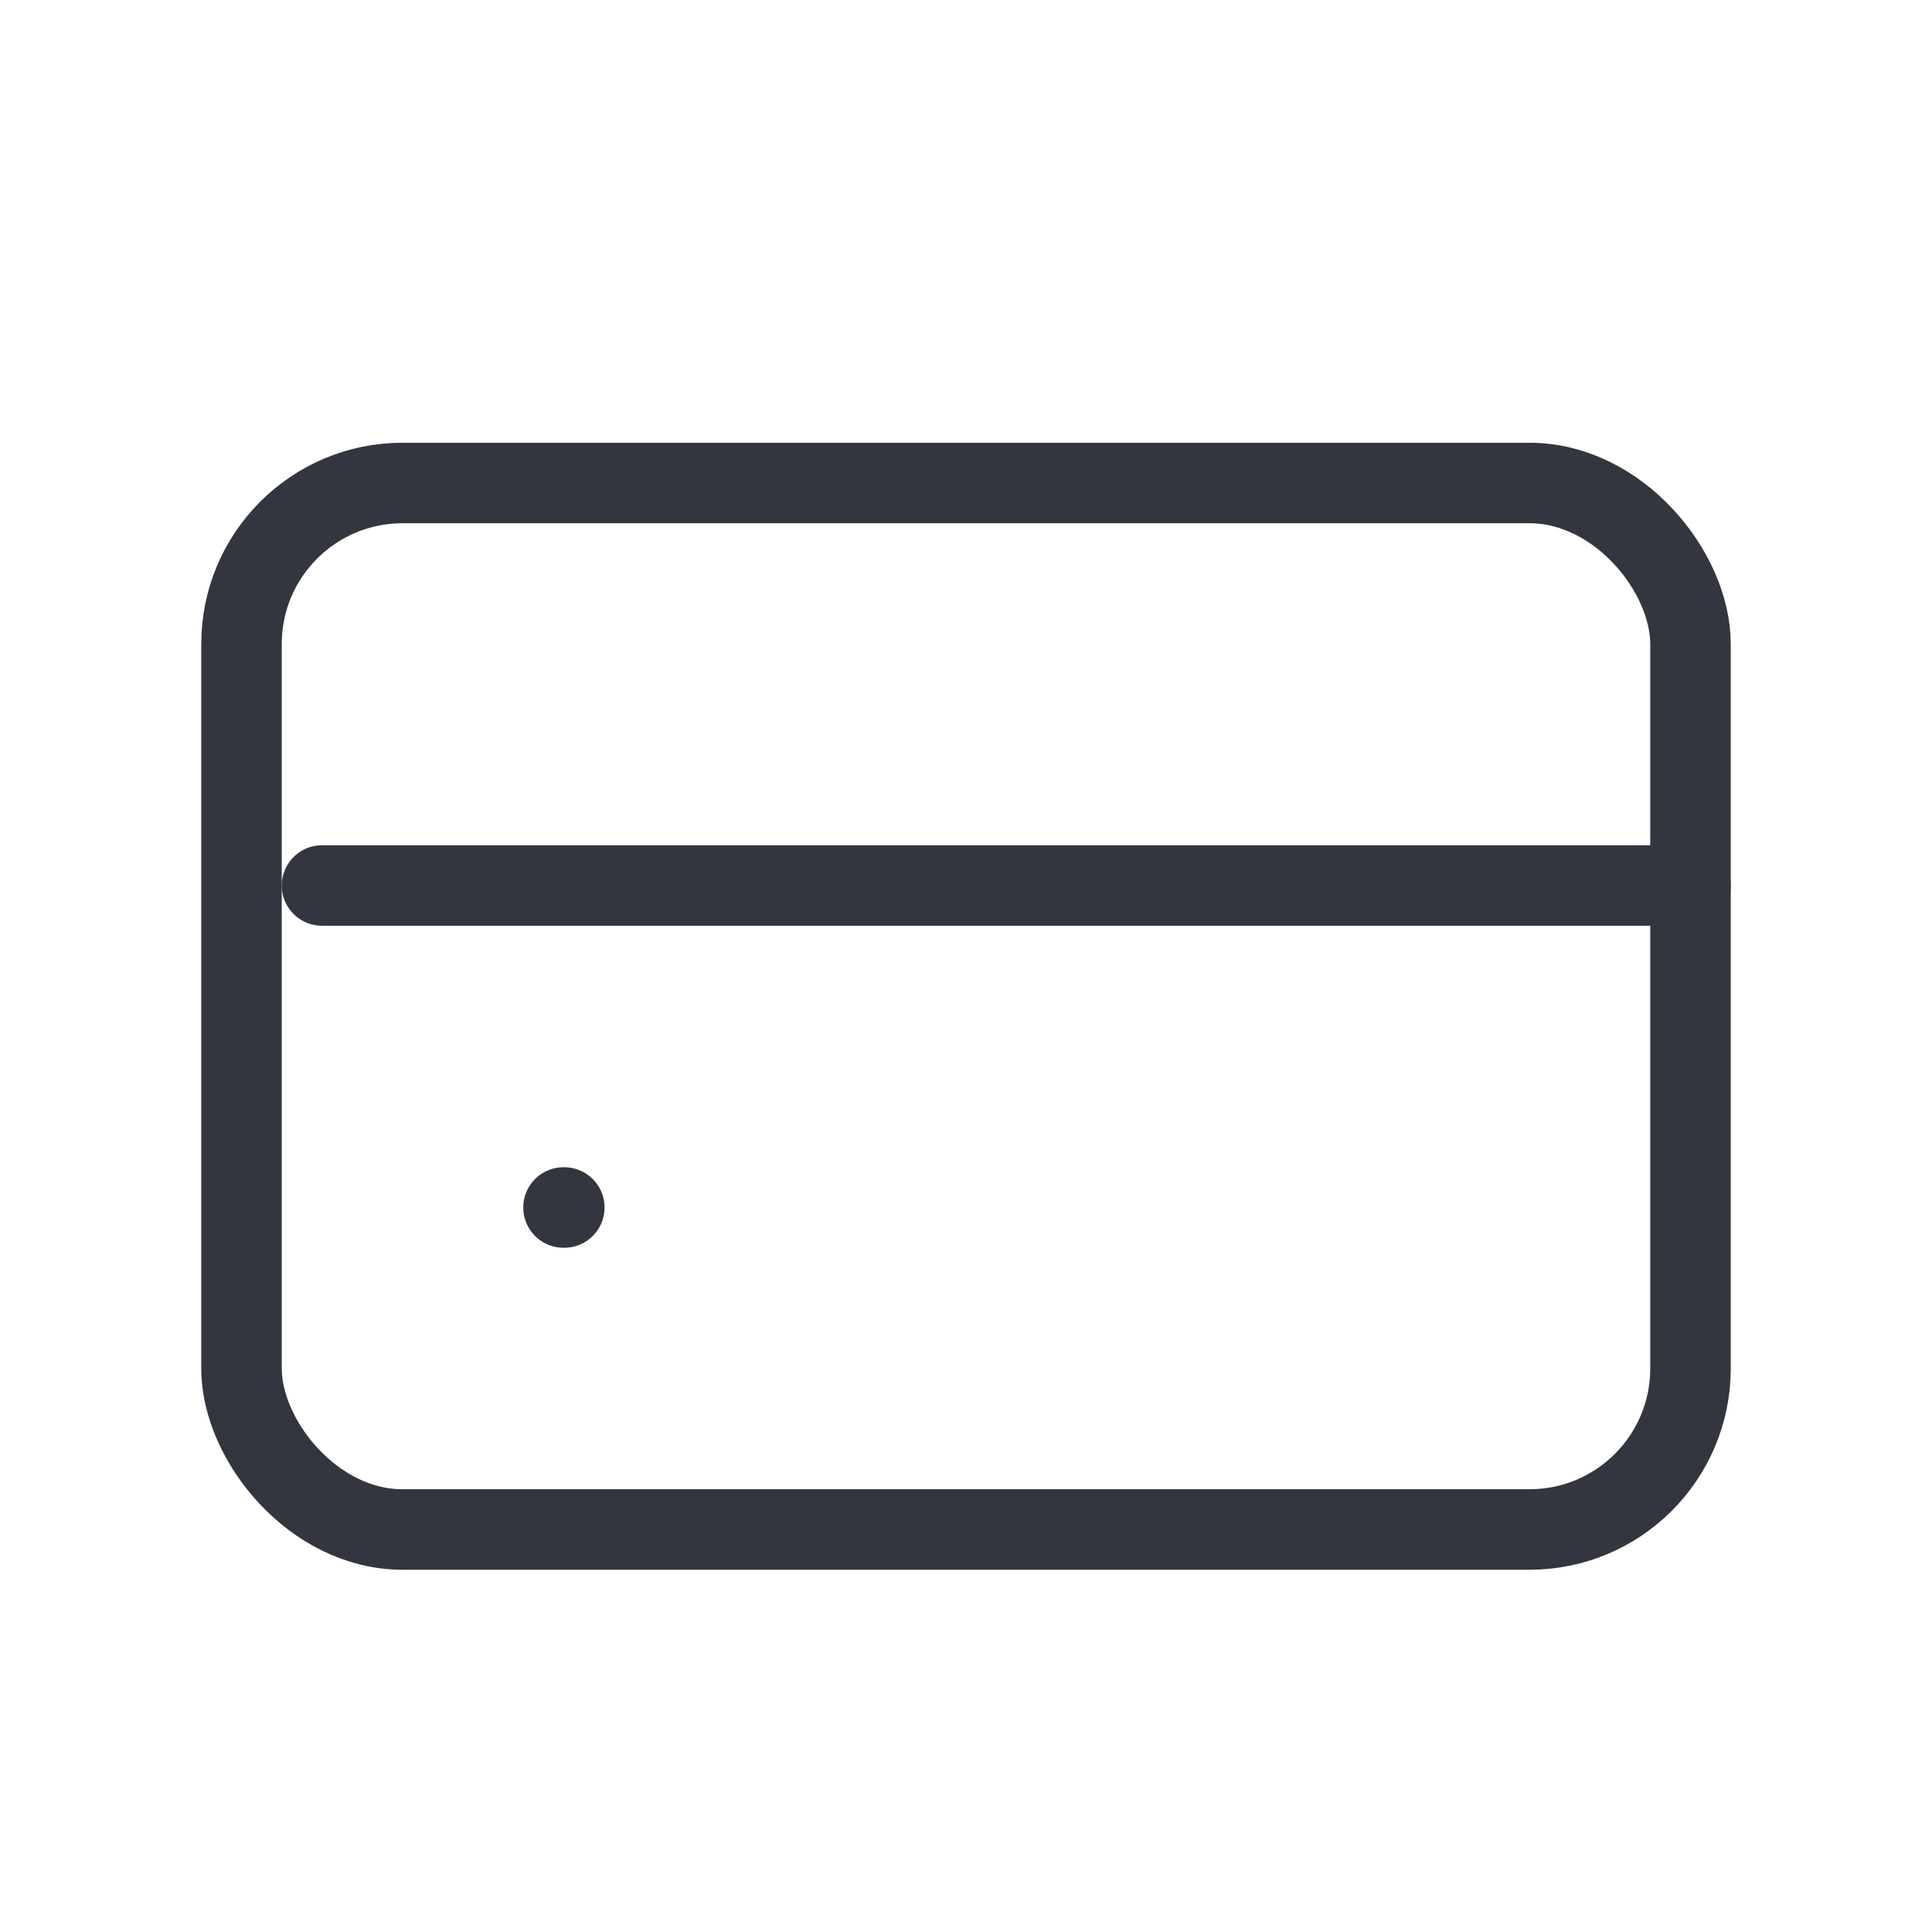
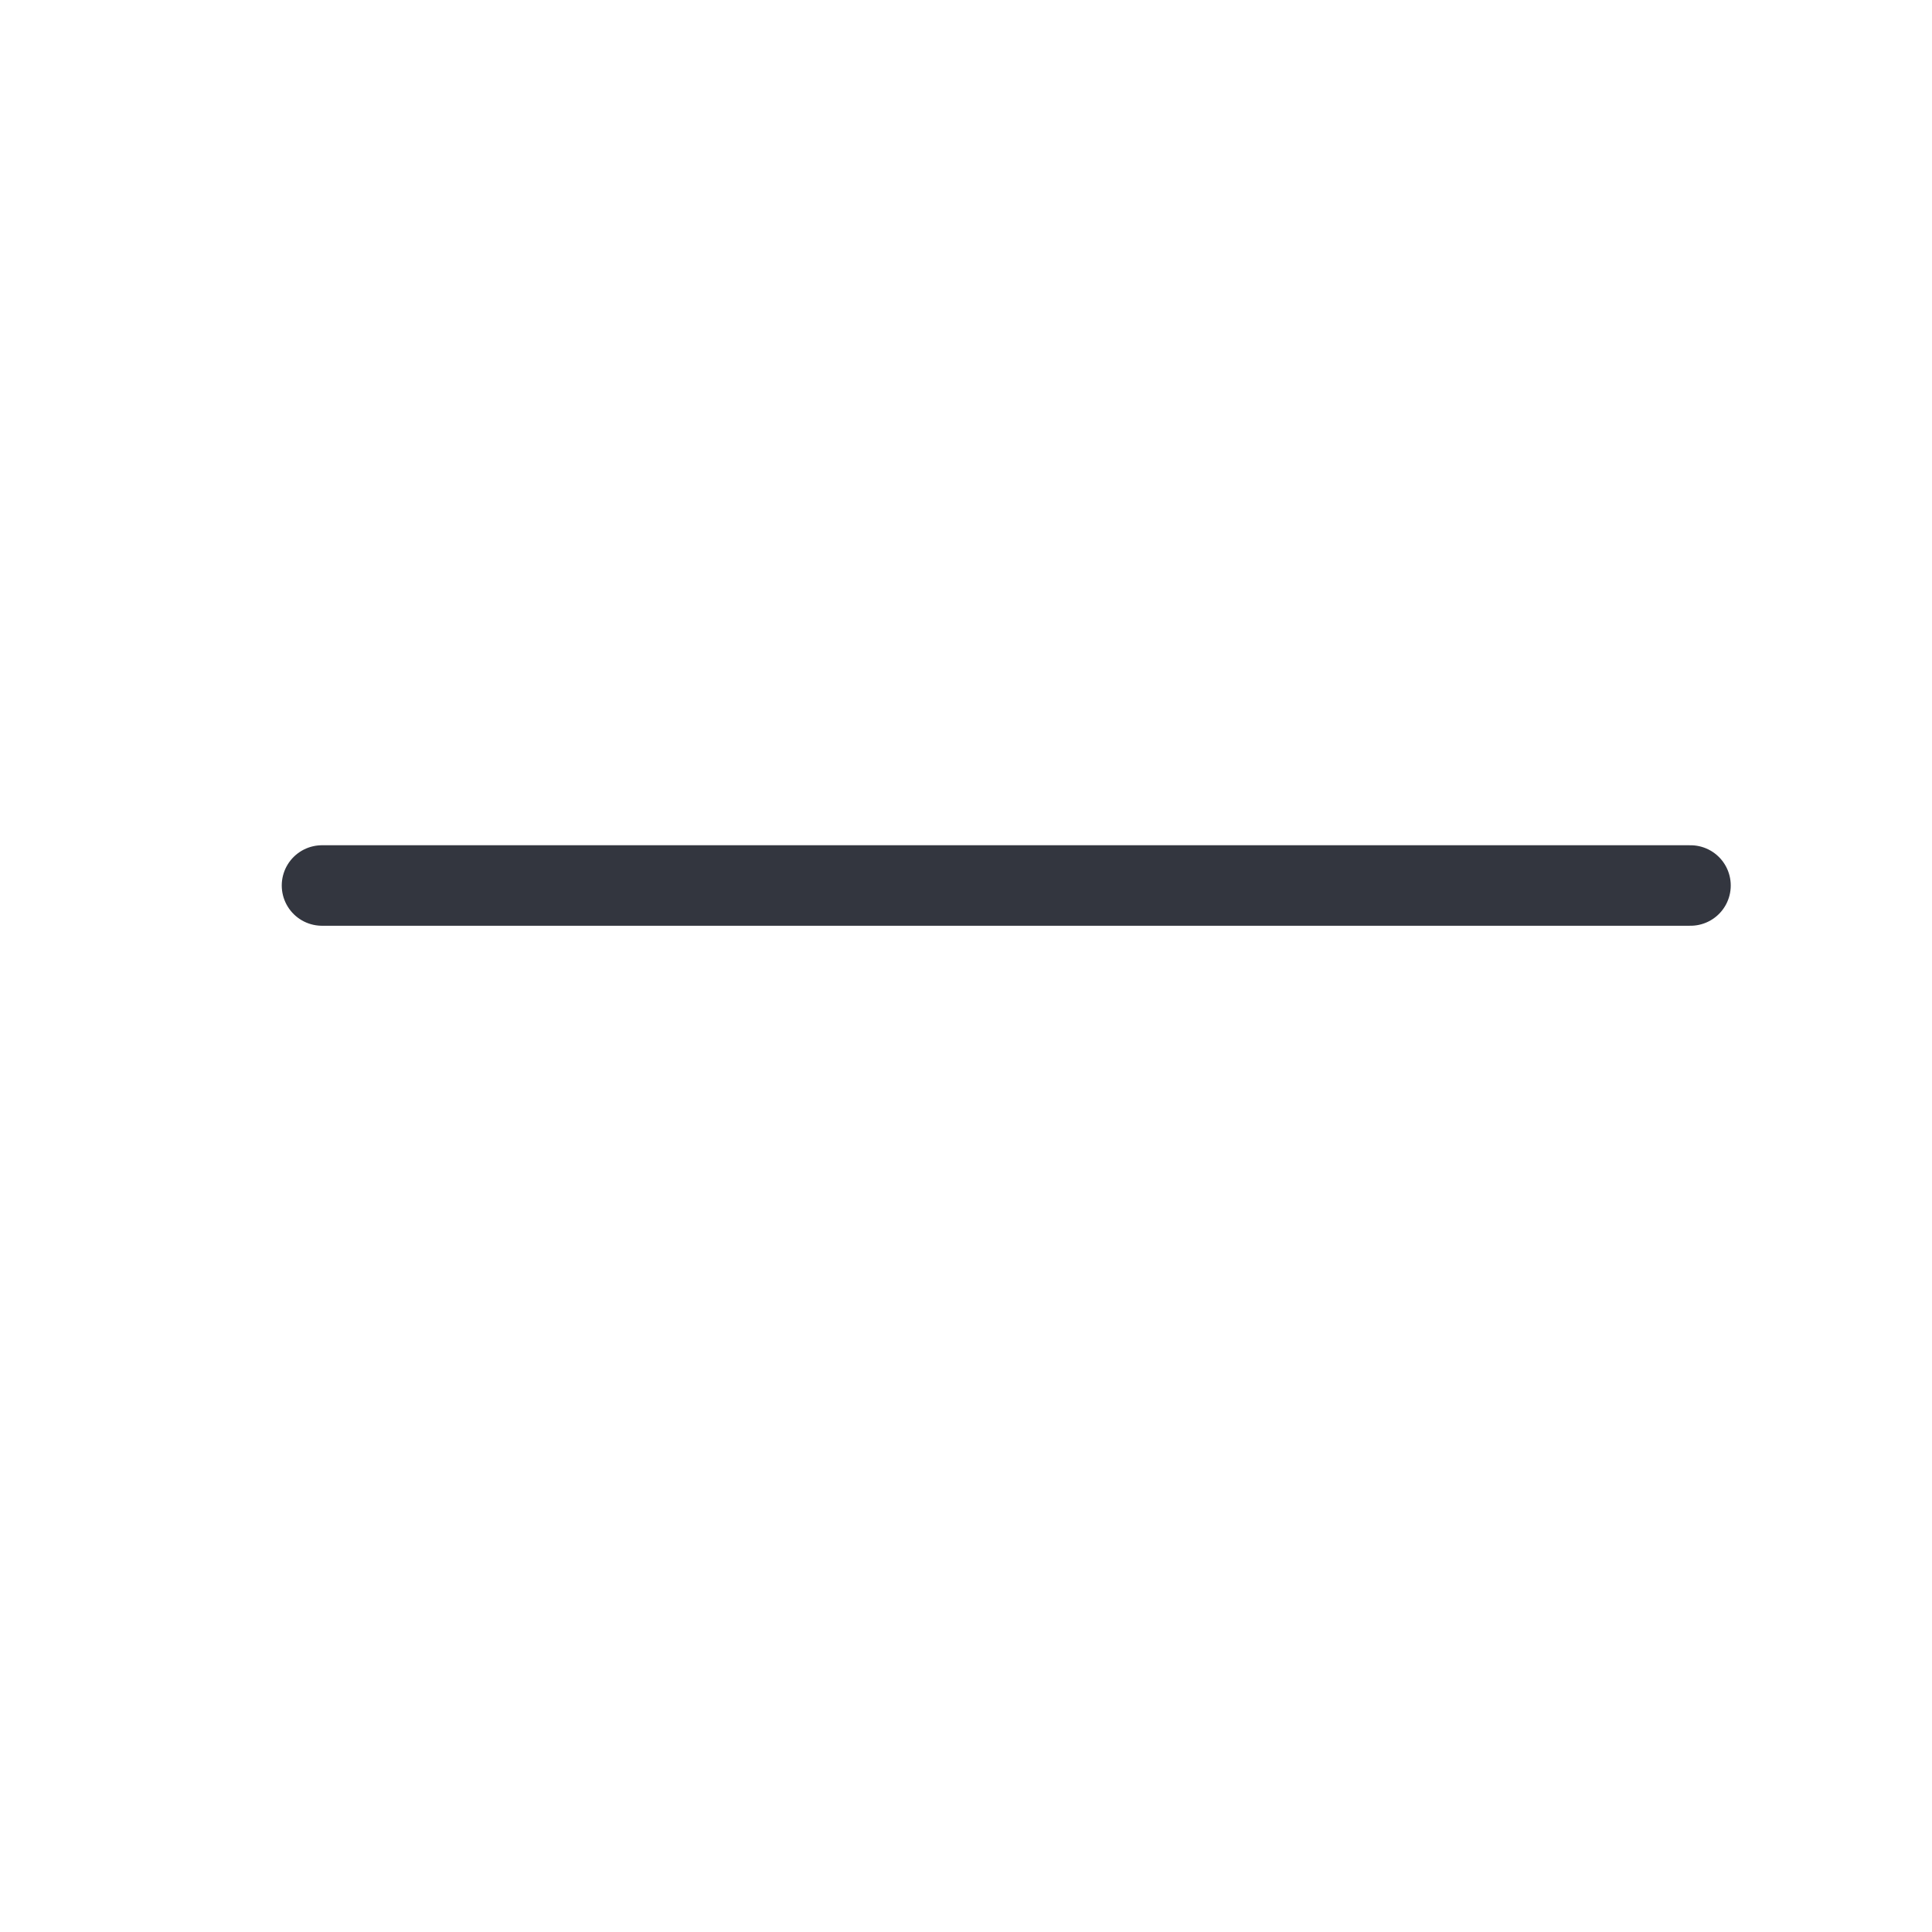
<svg xmlns="http://www.w3.org/2000/svg" width="24" height="24" viewBox="0 0 24 24" fill="none">
-   <rect x="3" y="6" width="18" height="13" rx="2" stroke="#33363F" />
-   <path d="M7 15H7.01" stroke="#33363F" stroke-linecap="round" />
  <path d="M4 11H21" stroke="#33363F" stroke-linecap="round" />
</svg>